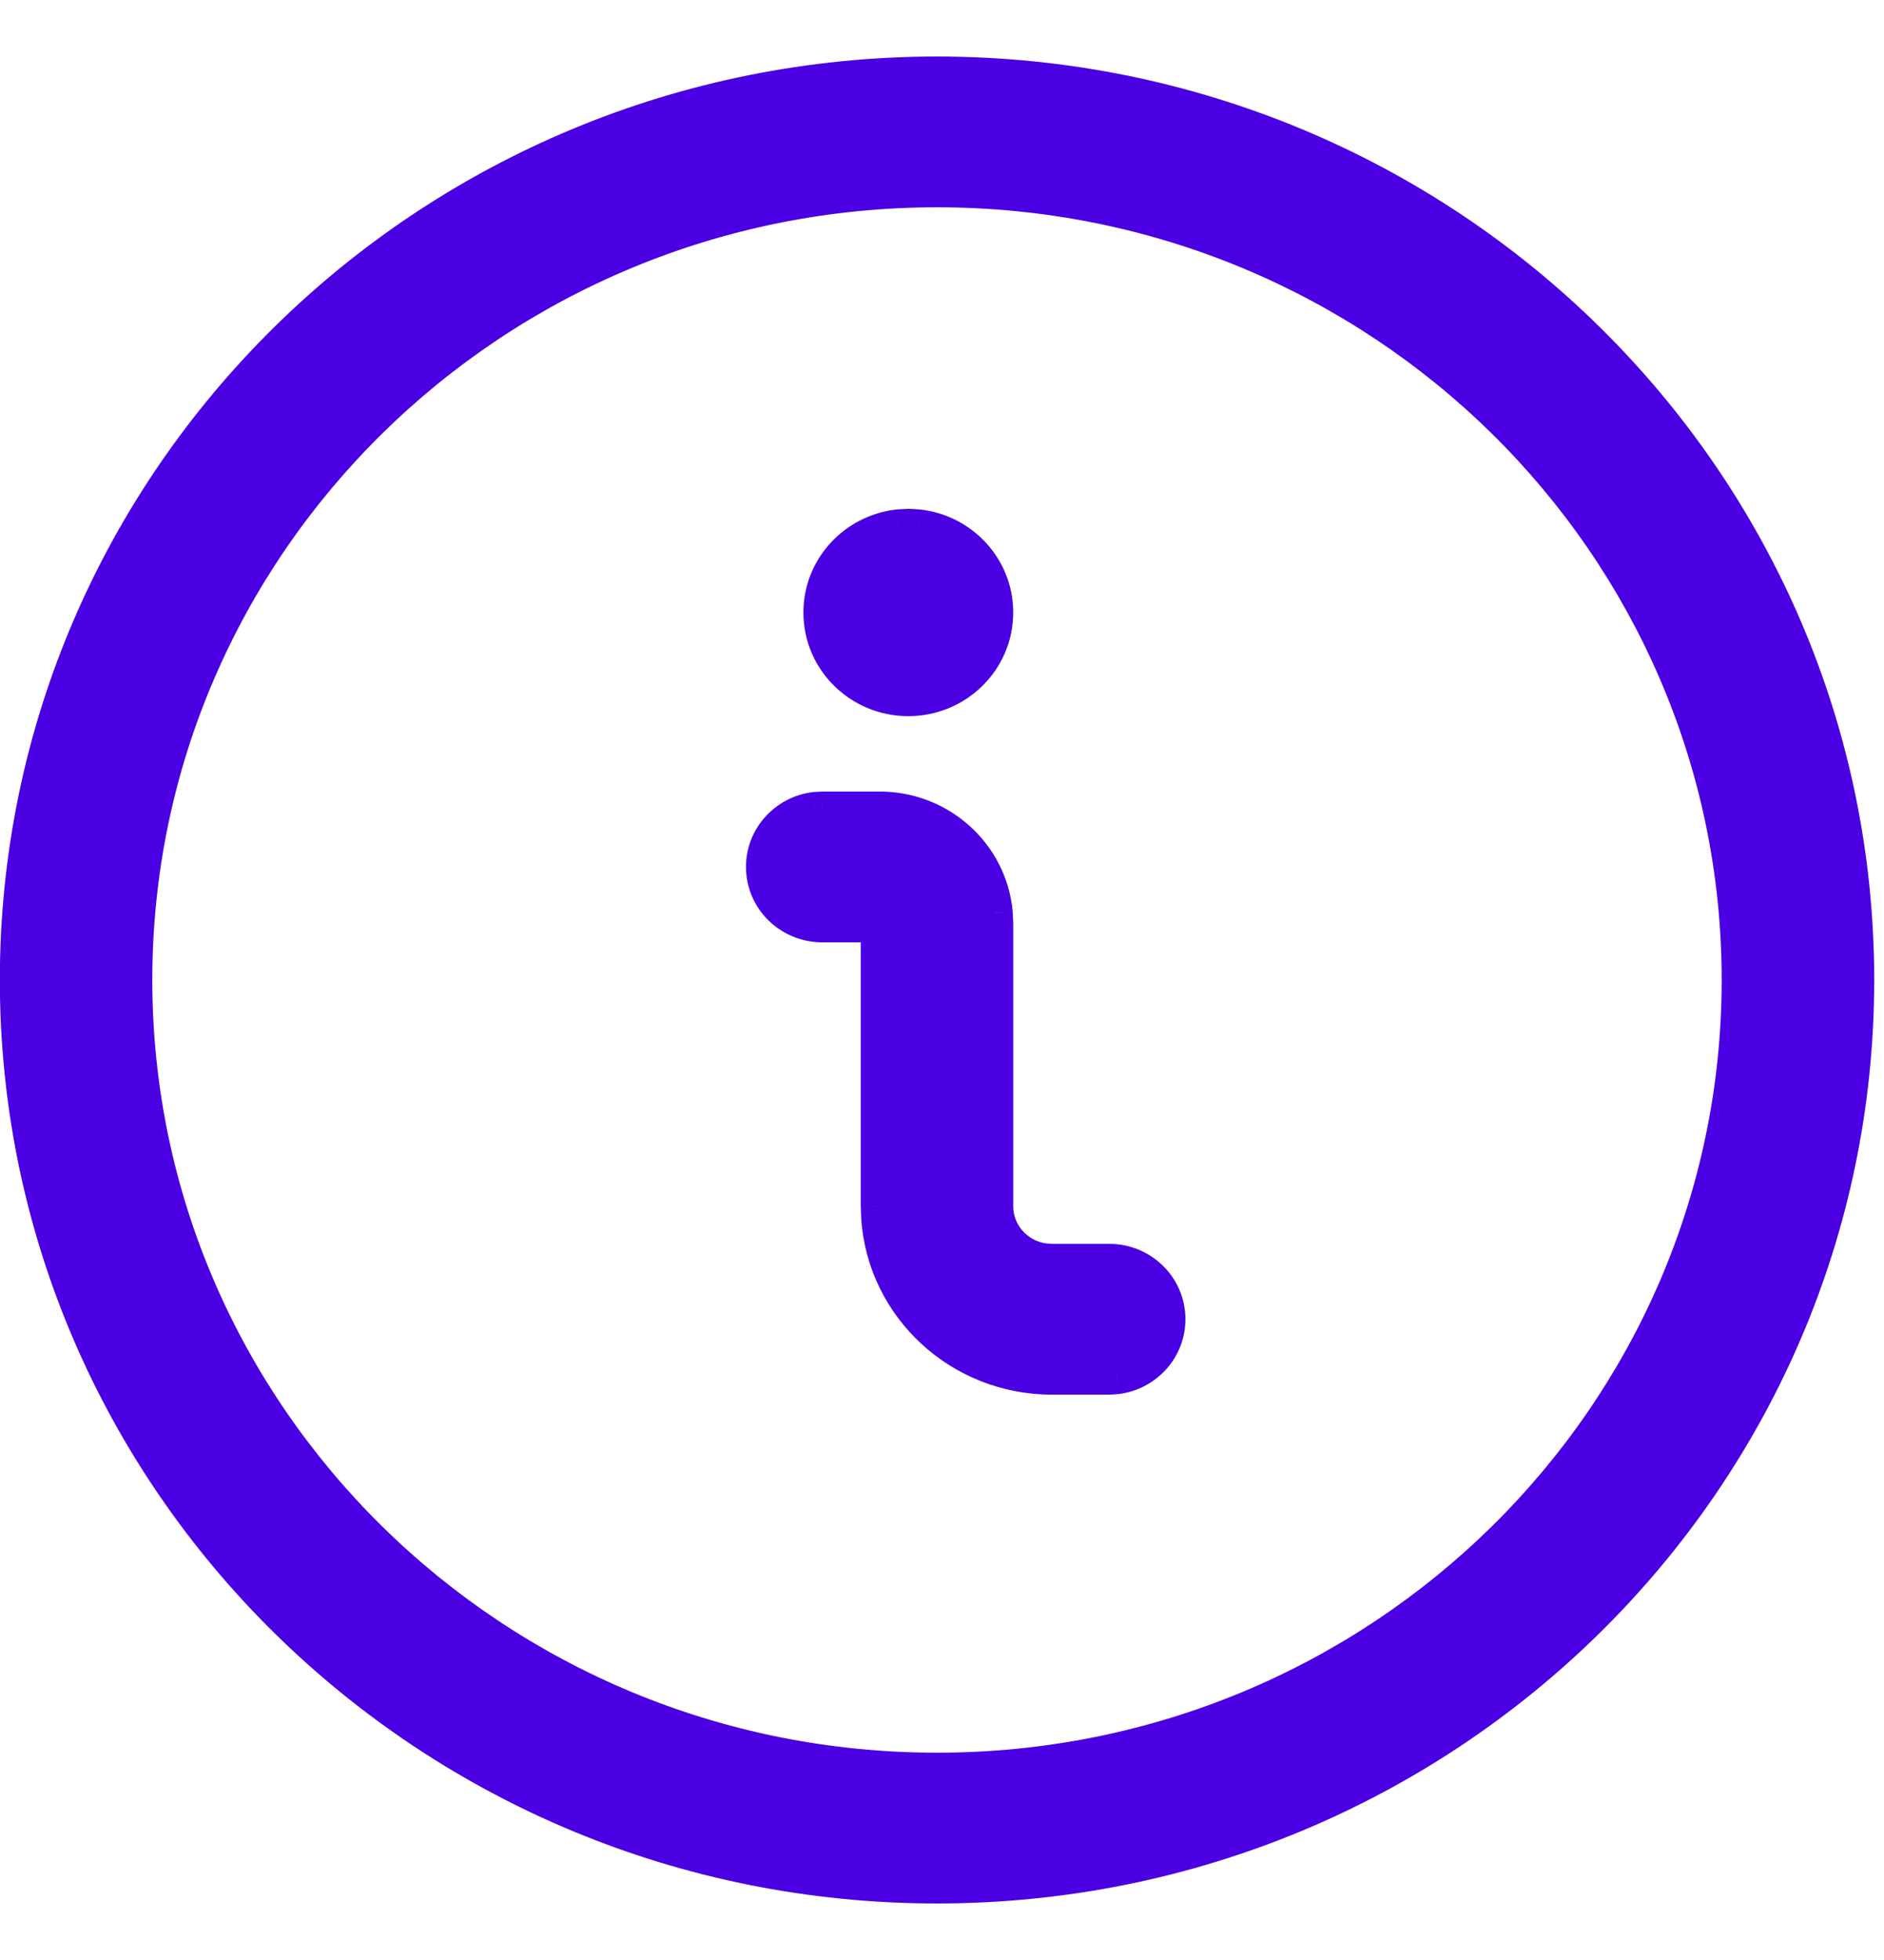
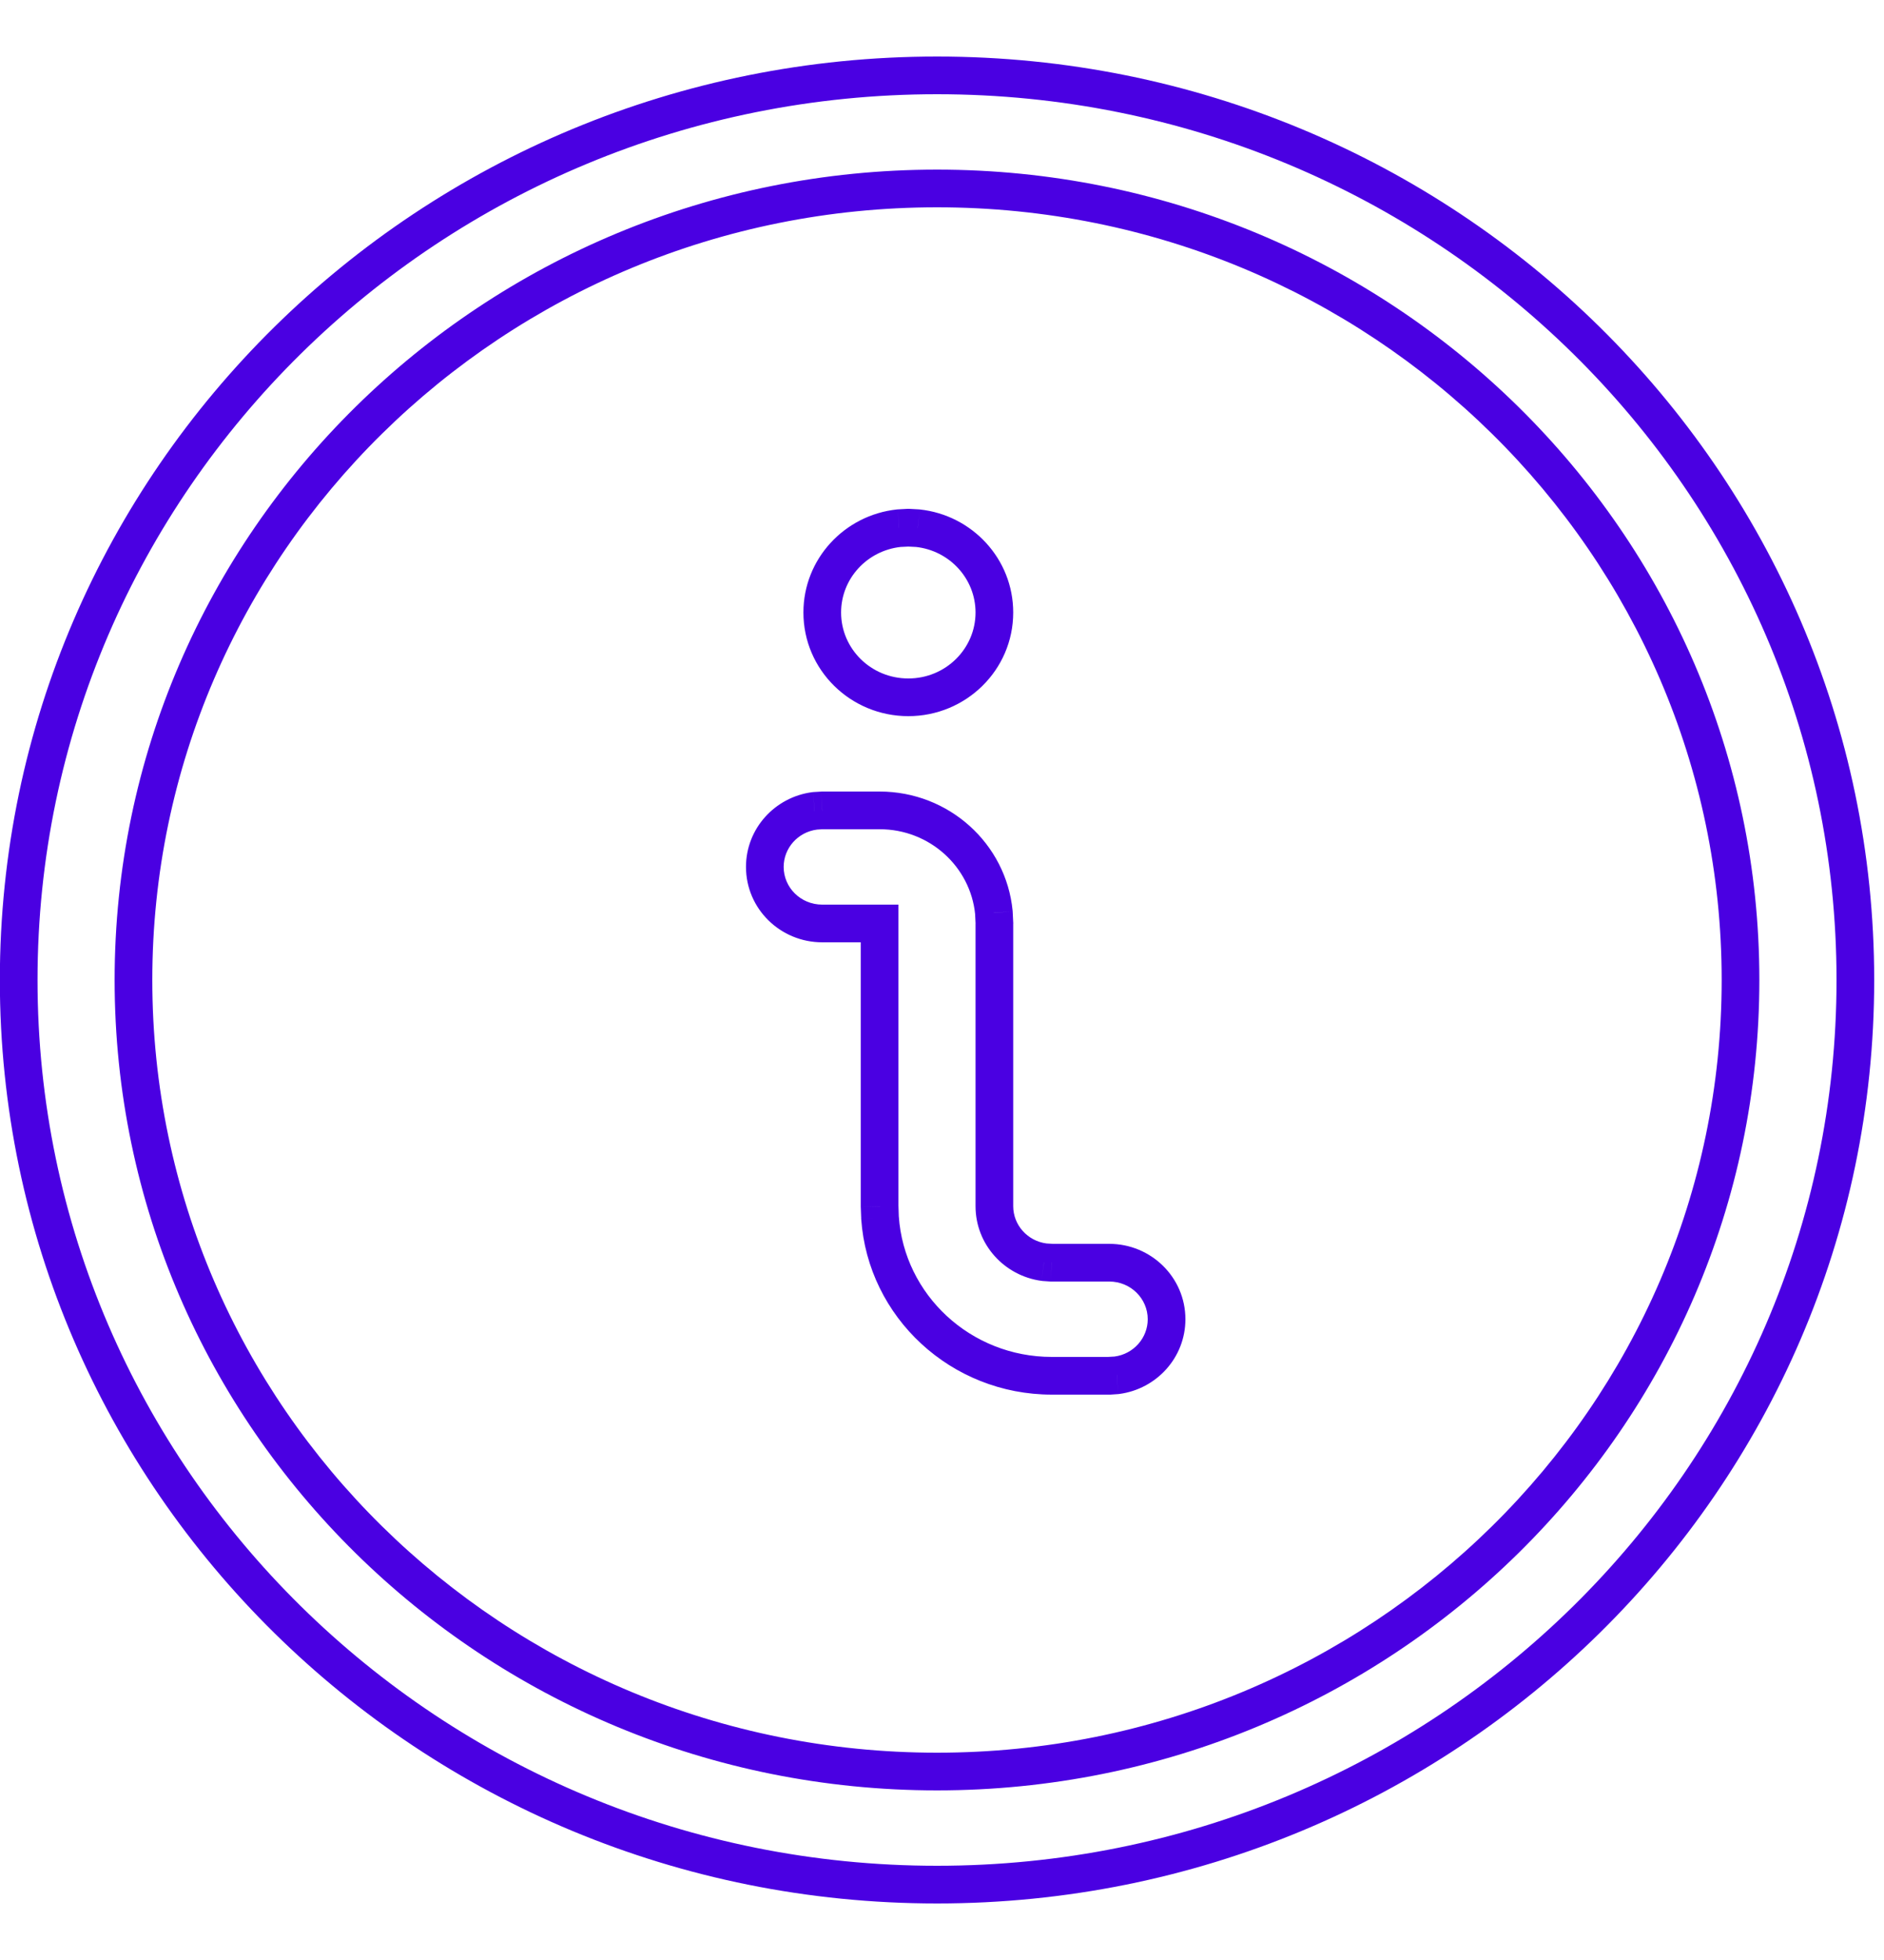
<svg xmlns="http://www.w3.org/2000/svg" width="25" height="26" viewBox="0 0 25 26" fill="none">
-   <path fill-rule="evenodd" clip-rule="evenodd" d="M12.434 1C5.704 1 0.248 6.373 0.248 13C0.248 19.627 5.704 25 12.434 25C19.164 25 24.62 19.627 24.62 13C24.62 6.373 19.164 1 12.434 1ZM12.434 2.5C18.323 2.5 23.096 7.201 23.096 13C23.096 18.799 18.323 23.5 12.434 23.5C6.545 23.5 1.771 18.799 1.771 13C1.771 7.201 6.545 2.5 12.434 2.5ZM12.053 7L12.177 7.007C12.75 7.068 13.195 7.545 13.195 8.125C13.195 8.746 12.684 9.25 12.053 9.25C11.422 9.25 10.911 8.746 10.911 8.125C10.911 7.545 11.356 7.068 11.928 7.007L12.053 7ZM11.672 10.75C12.464 10.75 13.114 11.345 13.188 12.105L13.195 12.25V16C13.195 16.38 13.482 16.694 13.854 16.743L13.957 16.75H14.719C15.139 16.75 15.48 17.086 15.48 17.5C15.48 17.88 15.194 18.194 14.822 18.243L14.719 18.25H13.957C12.748 18.25 11.758 17.325 11.677 16.154L11.672 16V12.25H10.911C10.49 12.25 10.149 11.914 10.149 11.5C10.149 11.12 10.435 10.806 10.807 10.757L10.911 10.75H11.672Z" fill="#4a00e2" />
  <path d="M12.177 7.007L12.204 6.758L12.191 6.757L12.177 7.007ZM12.053 7L12.066 6.75L12.053 6.75L12.04 6.75L12.053 7ZM11.928 7.007L11.915 6.757L11.902 6.758L11.928 7.007ZM13.188 12.105L13.438 12.094L13.437 12.081L13.188 12.105ZM13.195 12.25H13.446L13.445 12.238L13.195 12.25ZM13.854 16.743L13.82 16.991L13.829 16.992L13.837 16.993L13.854 16.743ZM13.957 16.75L13.94 17L13.949 17H13.957V16.75ZM14.822 18.243L14.838 18.493L14.847 18.492L14.855 18.491L14.822 18.243ZM14.719 18.25V18.5H14.727L14.735 18.5L14.719 18.25ZM11.677 16.154L11.427 16.163L11.428 16.171L11.677 16.154ZM11.672 16H11.422L11.422 16.009L11.672 16ZM11.672 12.25H11.922V12H11.672V12.25ZM10.807 10.757L10.791 10.507L10.782 10.508L10.774 10.509L10.807 10.757ZM10.911 10.75V10.5H10.902L10.894 10.501L10.911 10.75ZM0.498 13C0.498 6.514 5.838 1.25 12.434 1.25V0.75C5.569 0.75 -0.002 6.231 -0.002 13H0.498ZM12.434 24.75C5.838 24.75 0.498 19.486 0.498 13H-0.002C-0.002 19.769 5.569 25.25 12.434 25.25V24.75ZM24.37 13C24.37 19.486 19.029 24.75 12.434 24.75V25.25C19.298 25.25 24.87 19.769 24.87 13H24.37ZM12.434 1.25C19.029 1.25 24.37 6.514 24.37 13H24.87C24.87 6.231 19.298 0.75 12.434 0.75V1.25ZM23.346 13C23.346 7.059 18.457 2.25 12.434 2.25V2.75C18.188 2.75 22.846 7.343 22.846 13H23.346ZM12.434 23.75C18.457 23.75 23.346 18.941 23.346 13H22.846C22.846 18.657 18.188 23.25 12.434 23.25V23.75ZM1.521 13C1.521 18.941 6.41 23.75 12.434 23.75V23.25C6.679 23.25 2.021 18.657 2.021 13H1.521ZM12.434 2.25C6.41 2.25 1.521 7.059 1.521 13H2.021C2.021 7.343 6.679 2.75 12.434 2.75V2.25ZM12.191 6.757L12.066 6.75L12.04 7.25L12.164 7.256L12.191 6.757ZM13.445 8.125C13.445 7.413 12.899 6.832 12.204 6.758L12.151 7.255C12.601 7.303 12.945 7.677 12.945 8.125H13.445ZM12.053 9.5C12.818 9.5 13.445 8.888 13.445 8.125H12.945C12.945 8.605 12.549 9 12.053 9V9.5ZM10.661 8.125C10.661 8.888 11.287 9.5 12.053 9.5V9C11.556 9 11.161 8.605 11.161 8.125H10.661ZM11.902 6.758C11.207 6.832 10.661 7.413 10.661 8.125H11.161C11.161 7.677 11.505 7.303 11.955 7.255L11.902 6.758ZM12.04 6.75L11.915 6.757L11.942 7.256L12.066 7.25L12.04 6.75ZM13.437 12.081C13.351 11.191 12.591 10.5 11.672 10.5V11C12.337 11 12.878 11.499 12.94 12.13L13.437 12.081ZM13.445 12.238L13.438 12.094L12.939 12.118L12.946 12.262L13.445 12.238ZM13.445 16V12.25H12.945V16H13.445ZM13.887 16.495C13.634 16.462 13.445 16.25 13.445 16H12.945C12.945 16.51 13.329 16.925 13.82 16.991L13.887 16.495ZM13.973 16.5L13.87 16.494L13.837 16.993L13.94 17L13.973 16.5ZM14.719 16.5H13.957V17H14.719V16.5ZM15.73 17.5C15.73 16.944 15.274 16.5 14.719 16.5V17C15.005 17 15.23 17.227 15.23 17.5H15.73ZM14.855 18.491C15.346 18.425 15.73 18.01 15.73 17.5H15.23C15.23 17.75 15.041 17.962 14.789 17.995L14.855 18.491ZM14.735 18.5L14.838 18.493L14.805 17.994L14.702 18L14.735 18.5ZM13.957 18.5H14.719V18H13.957V18.5ZM11.428 16.171C11.518 17.475 12.619 18.5 13.957 18.5V18C12.877 18 11.998 17.174 11.927 16.137L11.428 16.171ZM11.422 16.009L11.428 16.163L11.927 16.145L11.922 15.992L11.422 16.009ZM11.422 12.25V16H11.922V12.25H11.422ZM10.911 12.5H11.672V12H10.911V12.5ZM9.899 11.5C9.899 12.056 10.355 12.5 10.911 12.5V12C10.624 12 10.399 11.773 10.399 11.5H9.899ZM10.774 10.509C10.283 10.575 9.899 10.99 9.899 11.5H10.399C10.399 11.25 10.588 11.038 10.84 11.005L10.774 10.509ZM10.894 10.501L10.791 10.507L10.824 11.006L10.927 10.999L10.894 10.501ZM11.672 10.5H10.911V11H11.672V10.5Z" fill="#4a00e2" />
</svg>